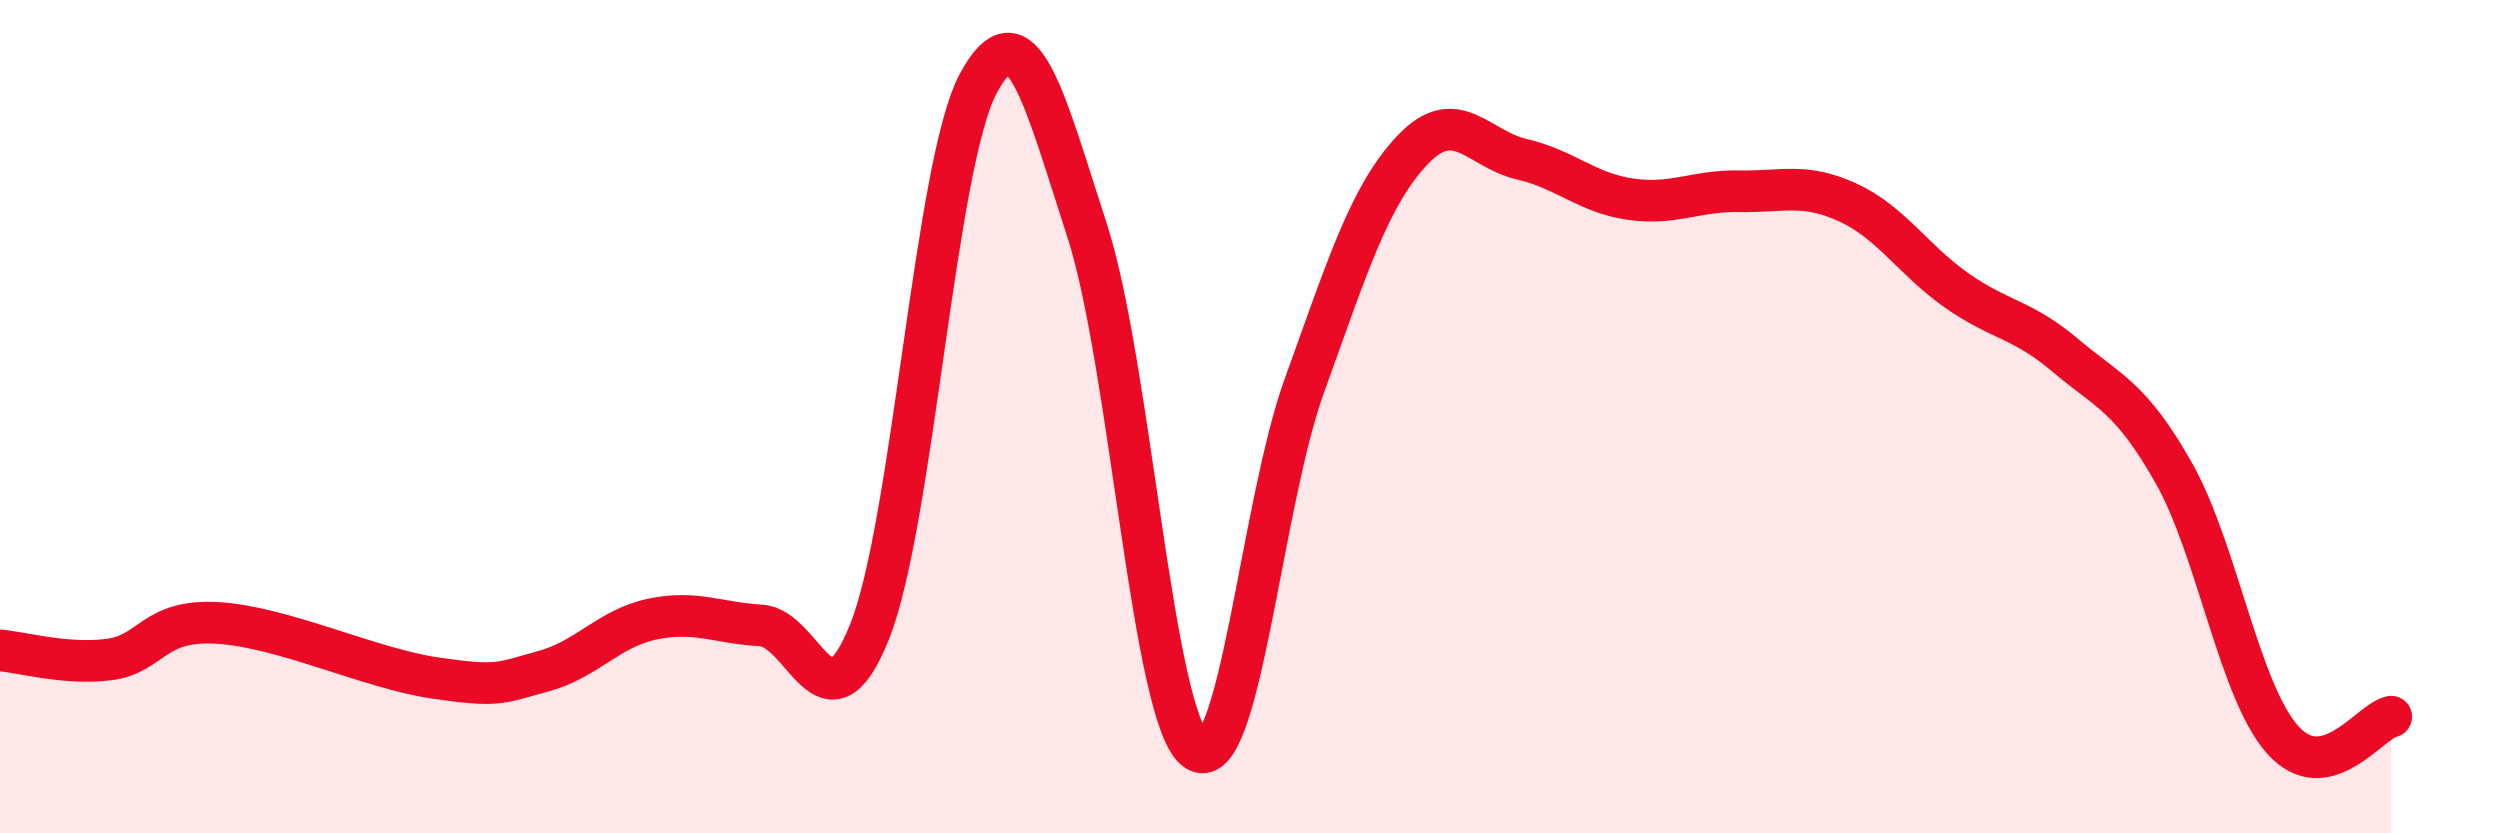
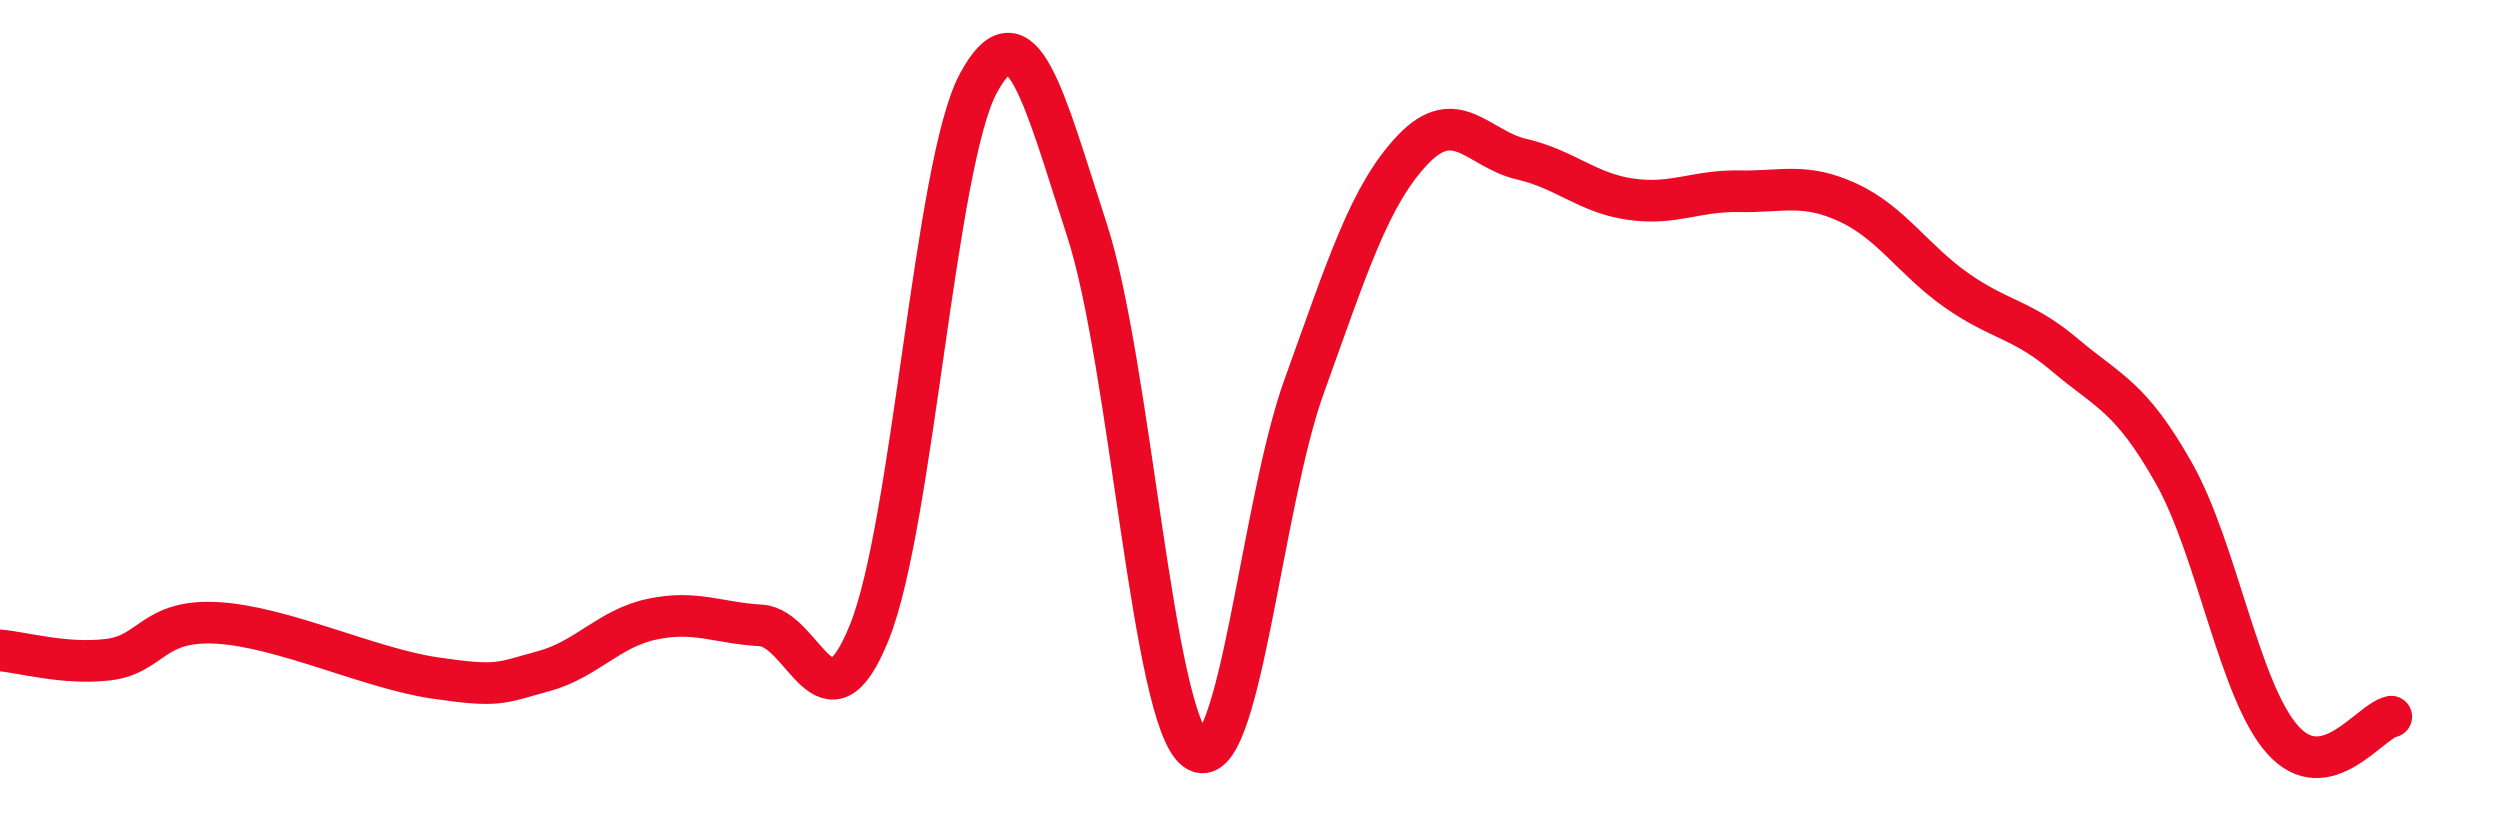
<svg xmlns="http://www.w3.org/2000/svg" width="60" height="20" viewBox="0 0 60 20">
-   <path d="M 0,15.61 C 0.52,15.65 1.57,15.96 2.61,15.83 C 3.65,15.7 3.66,14.86 5.22,14.95 C 6.78,15.04 8.87,16.04 10.43,16.27 C 11.99,16.5 12,16.39 13.04,16.11 C 14.08,15.83 14.61,15.08 15.65,14.86 C 16.69,14.64 17.22,14.95 18.26,15.01 C 19.3,15.07 19.83,17.76 20.87,15.16 C 21.91,12.56 22.44,3.93 23.48,2 C 24.52,0.07 25.05,2.33 26.09,5.53 C 27.13,8.73 27.66,17.25 28.7,18 C 29.74,18.75 30.26,12.15 31.3,9.27 C 32.34,6.39 32.87,4.68 33.91,3.59 C 34.95,2.5 35.48,3.58 36.52,3.82 C 37.56,4.06 38.09,4.63 39.13,4.78 C 40.17,4.93 40.7,4.57 41.74,4.59 C 42.78,4.61 43.31,4.38 44.35,4.86 C 45.39,5.34 45.92,6.24 46.96,6.97 C 48,7.7 48.53,7.65 49.57,8.53 C 50.61,9.41 51.13,9.51 52.17,11.35 C 53.21,13.19 53.74,16.58 54.78,17.75 C 55.82,18.92 56.87,17.31 57.39,17.2L57.39 20L0 20Z" fill="#EB0A25" opacity="0.1" stroke-linecap="round" stroke-linejoin="round" />
  <path d="M 0,15.61 C 0.52,15.65 1.57,15.96 2.61,15.83 C 3.65,15.7 3.66,14.86 5.22,14.95 C 6.78,15.04 8.87,16.04 10.43,16.27 C 11.99,16.5 12,16.39 13.04,16.11 C 14.08,15.83 14.61,15.08 15.65,14.86 C 16.69,14.64 17.22,14.95 18.26,15.01 C 19.3,15.07 19.83,17.76 20.87,15.16 C 21.91,12.56 22.44,3.93 23.48,2 C 24.52,0.07 25.05,2.33 26.09,5.53 C 27.13,8.73 27.66,17.25 28.7,18 C 29.74,18.75 30.26,12.15 31.3,9.27 C 32.34,6.39 32.87,4.68 33.91,3.59 C 34.95,2.5 35.48,3.58 36.52,3.82 C 37.56,4.06 38.09,4.63 39.13,4.78 C 40.17,4.93 40.7,4.57 41.74,4.59 C 42.78,4.61 43.31,4.38 44.35,4.86 C 45.39,5.34 45.92,6.24 46.96,6.97 C 48,7.7 48.53,7.65 49.57,8.53 C 50.61,9.41 51.13,9.51 52.17,11.35 C 53.21,13.19 53.74,16.58 54.78,17.75 C 55.82,18.92 56.87,17.31 57.39,17.2" stroke="#EB0A25" stroke-width="1" fill="none" stroke-linecap="round" stroke-linejoin="round" />
</svg>